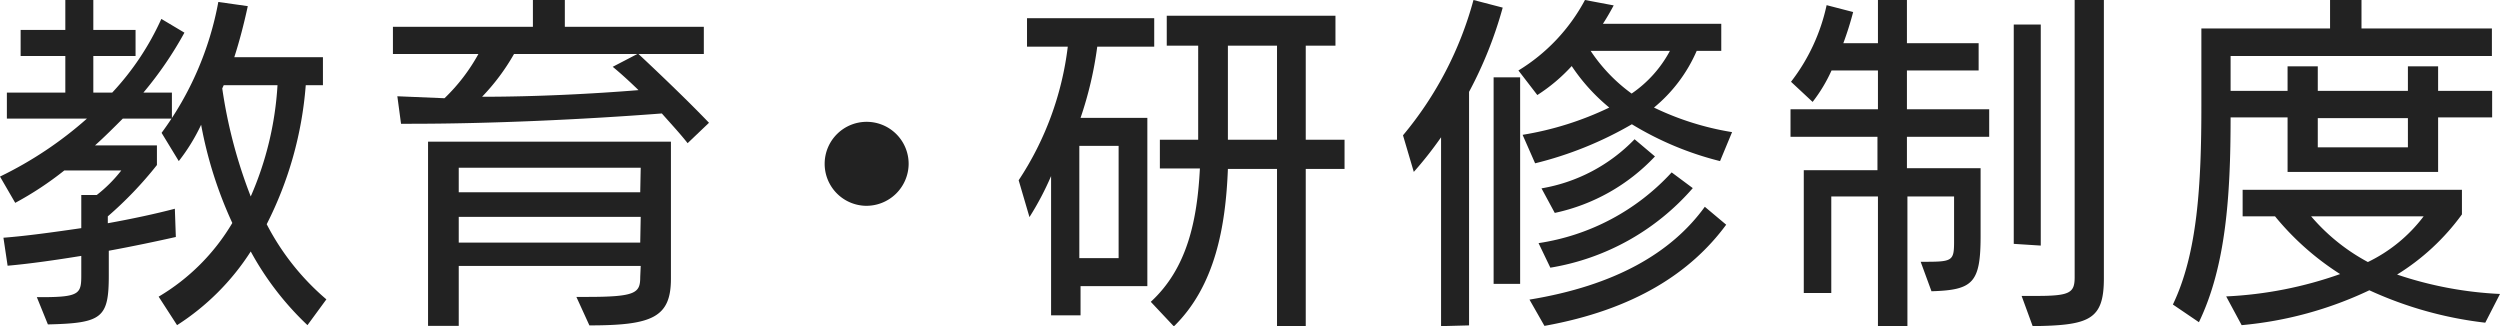
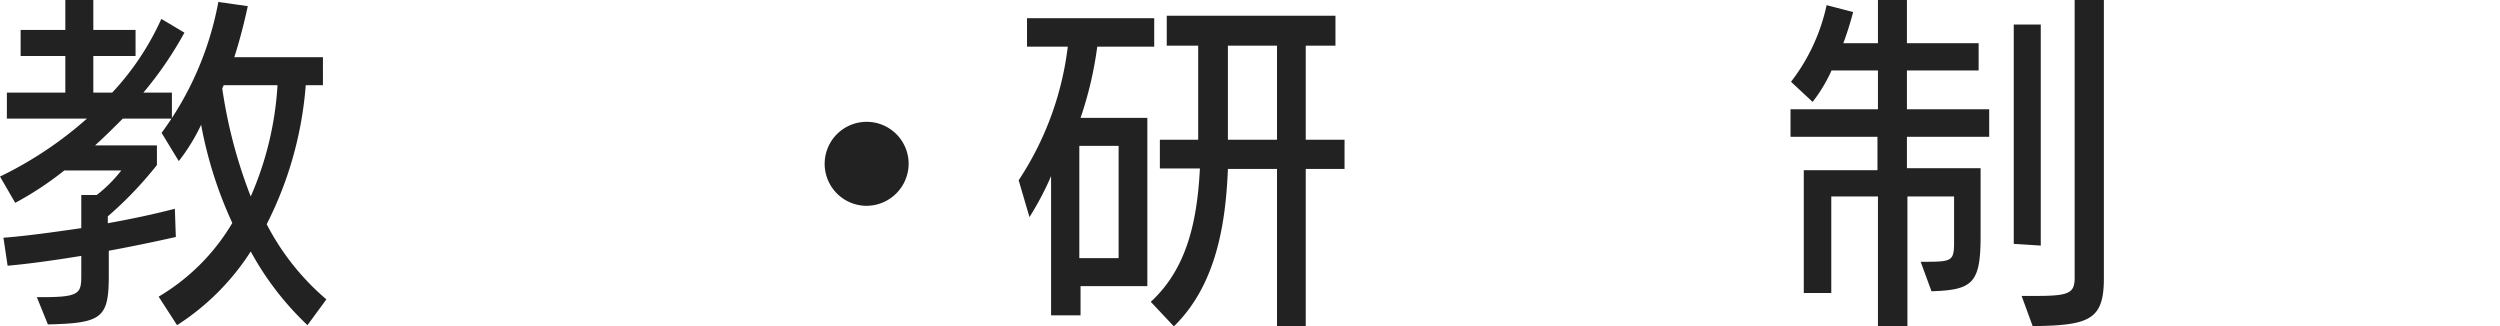
<svg xmlns="http://www.w3.org/2000/svg" viewBox="0 0 101.8 13.29">
  <defs>
    <style>.cls-1{fill:#222;}</style>
  </defs>
  <g id="レイヤー_2" data-name="レイヤー 2">
    <g id="header">
      <path class="cls-1" d="M7.16,9.65c-.8.18-1.75.38-2.73.56v1c0,1.74-.27,1.95-2.48,2L1.5,12.1h.22c1.56,0,1.59-.16,1.59-.93v-.75c-1.05.17-2.09.32-3,.4L.14,9.68c.92-.07,2-.22,3.17-.39V7.94h.63a5.66,5.66,0,0,0,1-1H2.62a13.37,13.37,0,0,1-2,1.32L0,7.19A15.5,15.5,0,0,0,3.54,4.83H.28V3.77H2.66V2.28H.84V1.22H2.66V0H3.8V1.22H5.52V2.28H3.8V3.77h.77a11,11,0,0,0,2-3l.94.56A15,15,0,0,1,5.84,3.77H7V4.83H5c-.38.38-.74.74-1.13,1.09H6.39v.8a15.34,15.34,0,0,1-2,2.09v.28c1-.18,1.93-.38,2.73-.59Zm5.36,3.59a12.05,12.05,0,0,1-2.31-3,9.9,9.9,0,0,1-3,3l-.75-1.16a8.54,8.54,0,0,0,3-3,16.79,16.79,0,0,1-1.27-4,7.7,7.7,0,0,1-.91,1.48l-.7-1.15A12.91,12.91,0,0,0,8.89.08l1.2.17c-.16.74-.34,1.43-.55,2.08h3.61V3.47h-.7a15,15,0,0,1-1.59,5.66,10.09,10.09,0,0,0,2.43,3.06ZM9.11,3.47l-.06.13A19.93,19.93,0,0,0,10.21,8,13.22,13.22,0,0,0,11.3,3.47Z" />
-       <path class="cls-1" d="M28,5.83c-.29-.37-.66-.77-1.05-1.21-3.26.25-7,.42-10.24.42h-.38l-.15-1.12L18.1,4A7.49,7.49,0,0,0,19.48,2.2H16V1.09H21.7V0H23V1.09h5.66V2.2H26c.74.69,2,1.89,2.87,2.8Zm-1.91,5H18.68v2.44H17.43V5.77h9.89v5.58c0,1.58-.77,1.9-3.32,1.9l-.53-1.16h.43c2,0,2.17-.16,2.17-.81Zm0-4H18.68v1h7.39Zm0,2H18.68V9.88h7.39ZM20.93,2.2a8.65,8.65,0,0,1-1.3,1.74c2.21,0,4.53-.12,6.37-.27-.36-.35-.71-.67-1.05-.95l1-.52Z" />
      <path class="cls-1" d="M35.24,8.38A1.71,1.71,0,1,1,37,6.67,1.72,1.72,0,0,1,35.24,8.38Z" />
      <path class="cls-1" d="M44,11.65v1.19H42.8V7.17a11.86,11.86,0,0,1-.88,1.67l-.44-1.5a12.58,12.58,0,0,0,2-5.44H41.82V.74H47V1.9H44.68A15,15,0,0,1,44,4.8h2.72v6.85Zm1.55-5.71h-1.6v4.57h1.6ZM52,13.28V6.88H50c-.09,2.32-.51,4.76-2.2,6.41l-.94-1c1.48-1.36,1.89-3.3,2-5.43H47.23V5.69h1.56V1.86H47.51V.64h6.87V1.86H53.17V5.69h1.58V6.88H53.17v6.4ZM52,1.86H50V5.69h2Z" />
-       <path class="cls-1" d="M58.68,13.28V5.59A15.35,15.35,0,0,1,57.57,7l-.44-1.49A14.48,14.48,0,0,0,60,0l1.19.31a16.49,16.49,0,0,1-1.37,3.43v9.51Zm2.14-1.72V3.15H61.9v8.41Zm9.22-5a12.89,12.89,0,0,1-3.59-1.5,14.92,14.92,0,0,1-3.94,1.59L62,5.49a12.91,12.91,0,0,0,3.53-1.11A7.73,7.73,0,0,1,64,2.69,7,7,0,0,1,62.6,3.87l-.77-1A7.48,7.48,0,0,0,64.54,0l1.17.22c-.13.24-.27.49-.44.75h4.82v1.1h-1a6.15,6.15,0,0,1-1.74,2.31,11.53,11.53,0,0,0,3.18,1Zm.25,2.59c-1.43,1.94-3.73,3.46-7.4,4.12l-.61-1.07c3.48-.57,5.78-1.9,7.14-3.78ZM68.93,7.66a9.78,9.78,0,0,1-5.8,3.24l-.48-1a9.2,9.2,0,0,0,5.42-2.88ZM67.39,6.37a7.85,7.85,0,0,1-4.08,2.3l-.54-1a6.85,6.85,0,0,0,3.79-2Zm-2.62-4.3a6.76,6.76,0,0,0,1.67,1.74A4.89,4.89,0,0,0,68,2.07Z" />
      <path class="cls-1" d="M76.47,13.28V8h-1.9v3.93H73.45v-5h3V5.57H72.91V4.45h3.56V2.87H74.58a6.29,6.29,0,0,1-.77,1.28l-.88-.82A7.76,7.76,0,0,0,74.38.21l1.08.28a13.07,13.07,0,0,1-.4,1.27h1.41V0h1.18V1.76h2.92V2.87H77.65V4.45H81V5.57H77.65V6.85h3V9.62c0,1.91-.32,2.19-2,2.24l-.44-1.2c1.29,0,1.36,0,1.36-.83V8h-1.9v5.32ZM82,9.93V1H83.1v9Zm.32,2.12h.6c1.36,0,1.56-.12,1.56-.76V0h1.19V11.33c0,1.7-.59,1.92-2.9,1.95Z" />
-       <path class="cls-1" d="M99.28,4.78V7H93.15V4.78H90.83c0,3.19-.19,6.06-1.29,8.34l-1.06-.72c1-2.08,1.16-4.86,1.16-8.11V1.16h5.24V0h1.28V1.16h5.31V2.28H90.83V3.7h2.32v-1h1.23v1h3.67v-1h1.23v1h2.2V4.78Zm1.92,8.36a15.57,15.57,0,0,1-4.72-1.32,15.32,15.32,0,0,1-5.2,1.42l-.63-1.17a16.1,16.1,0,0,0,4.64-.91,11.15,11.15,0,0,1-2.65-2.35H91.32V7.73h8.93v1a9.3,9.3,0,0,1-2.64,2.45,15.28,15.28,0,0,0,4.19.79ZM94.11,8.81a8,8,0,0,0,2.31,1.86,6.24,6.24,0,0,0,2.27-1.86Zm3.94-4H94.38V6h3.67Z" />
    </g>
  </g>
</svg>